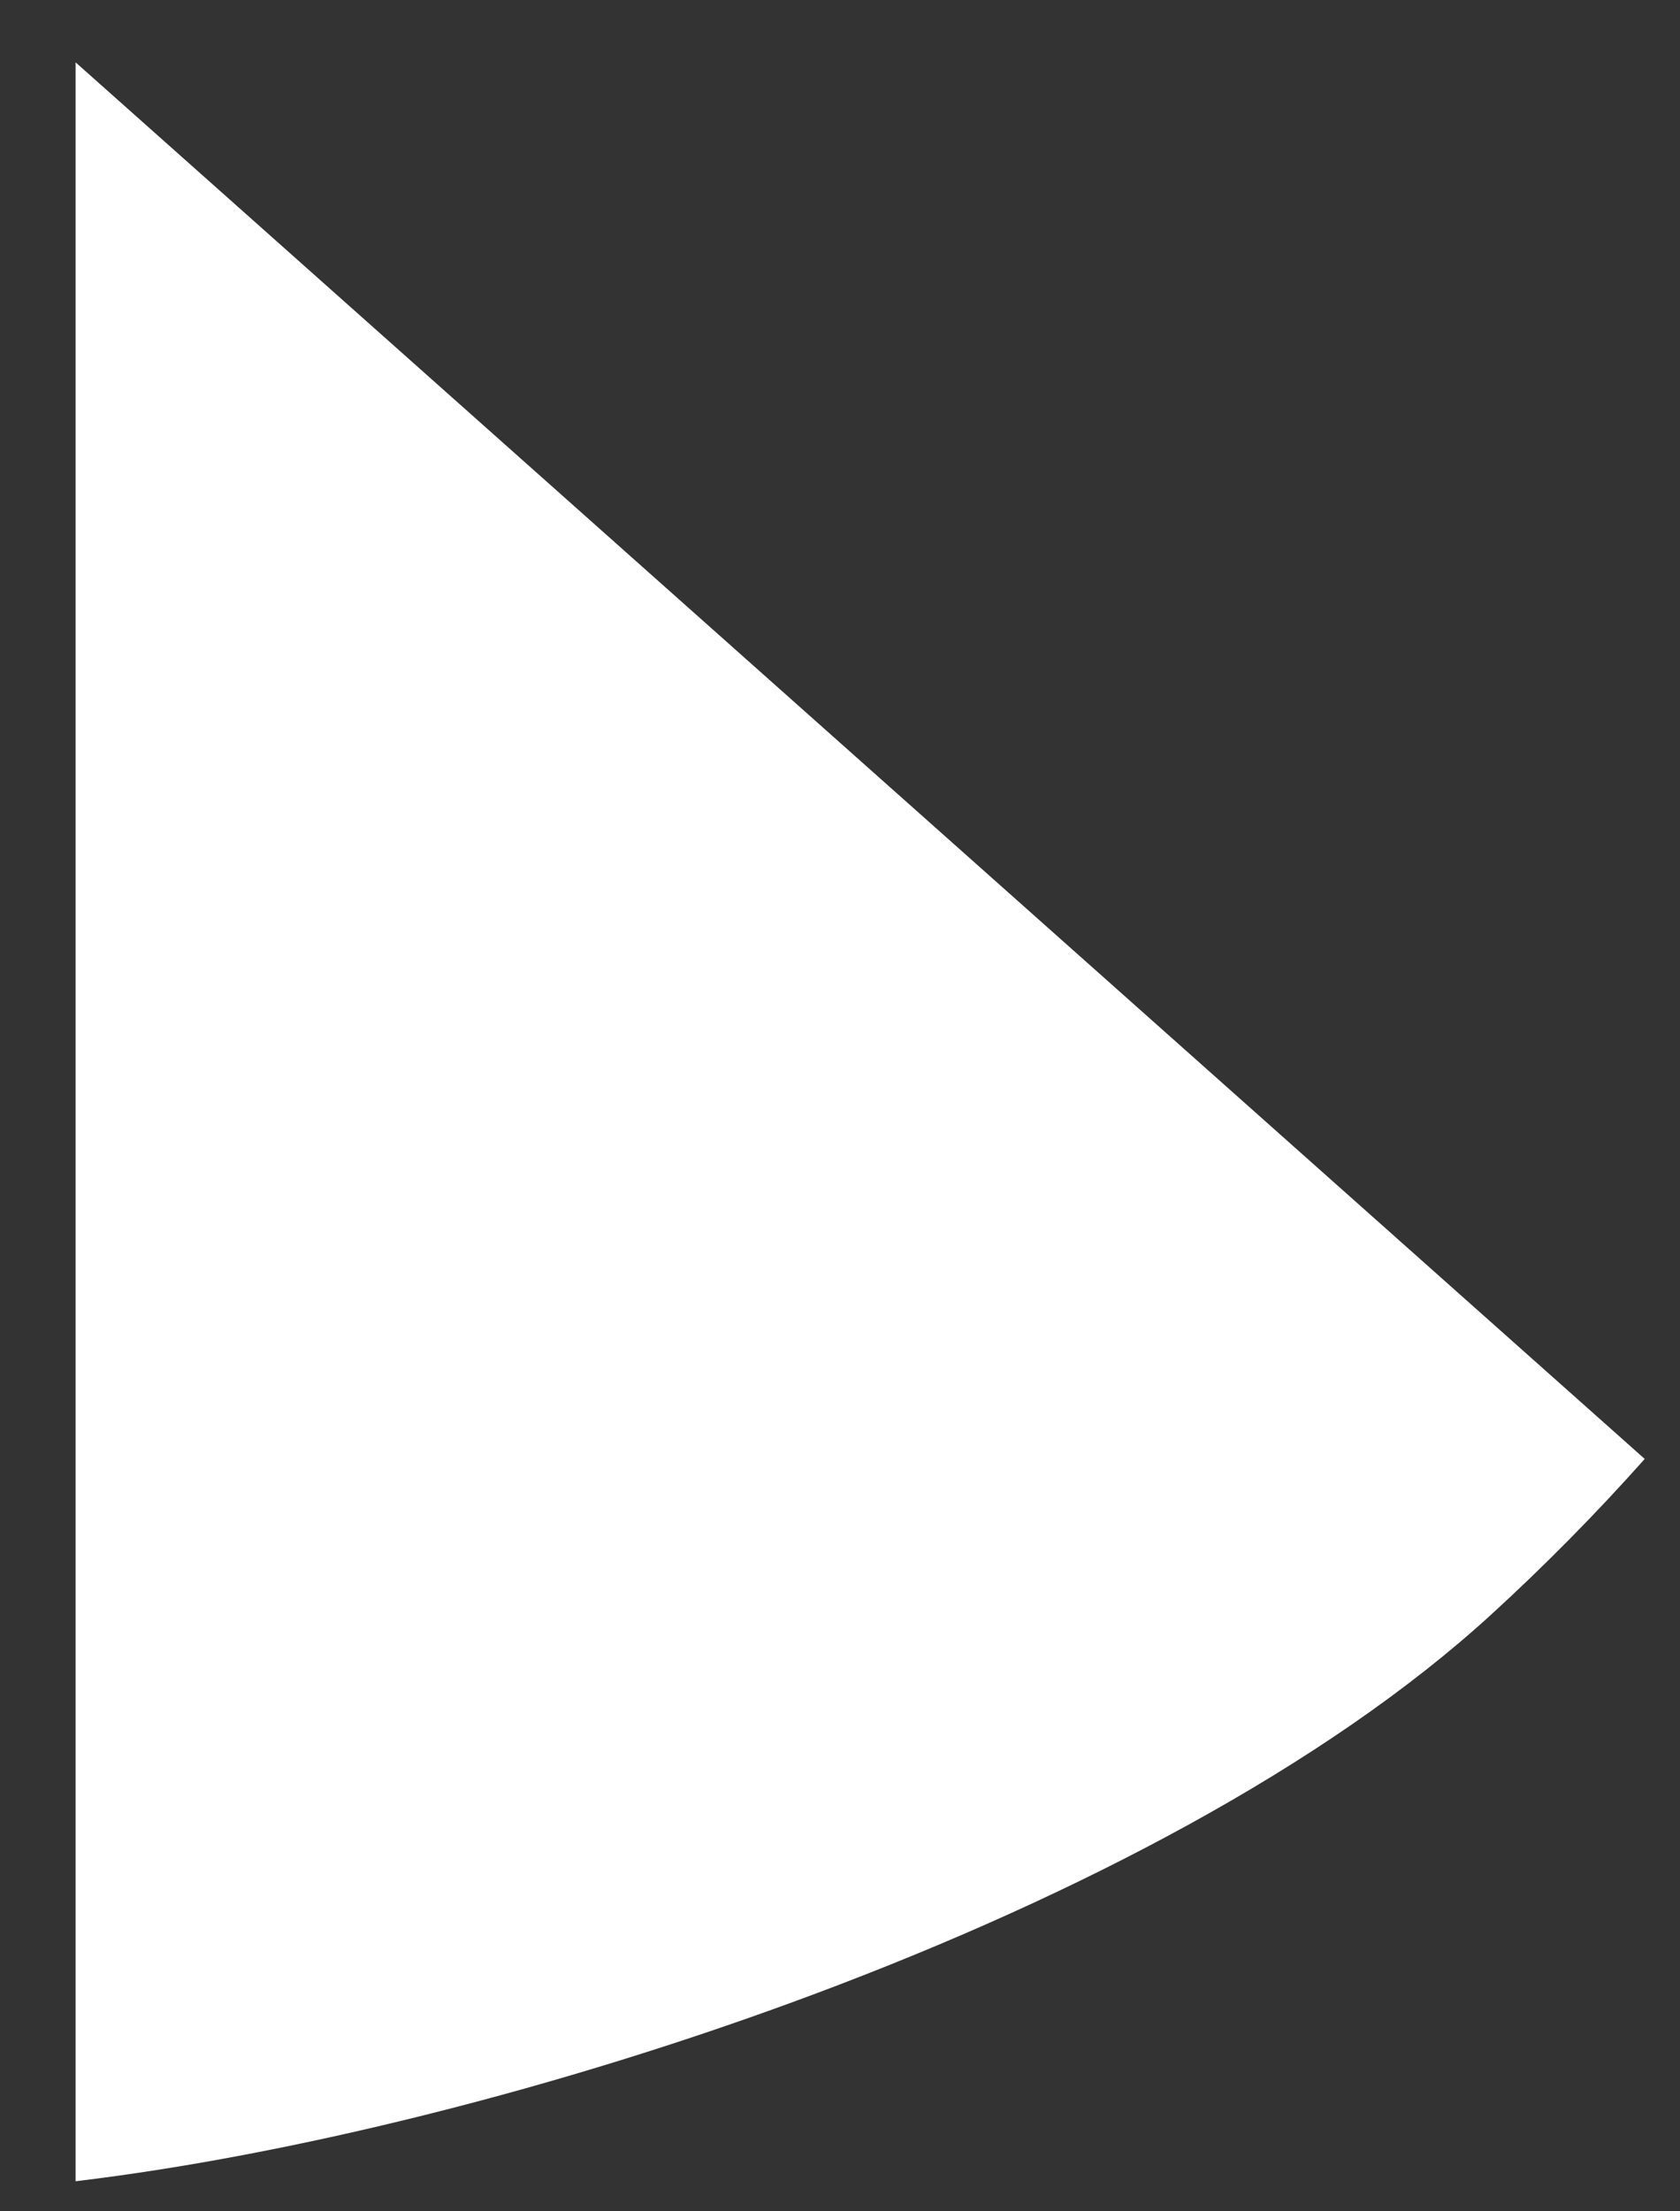
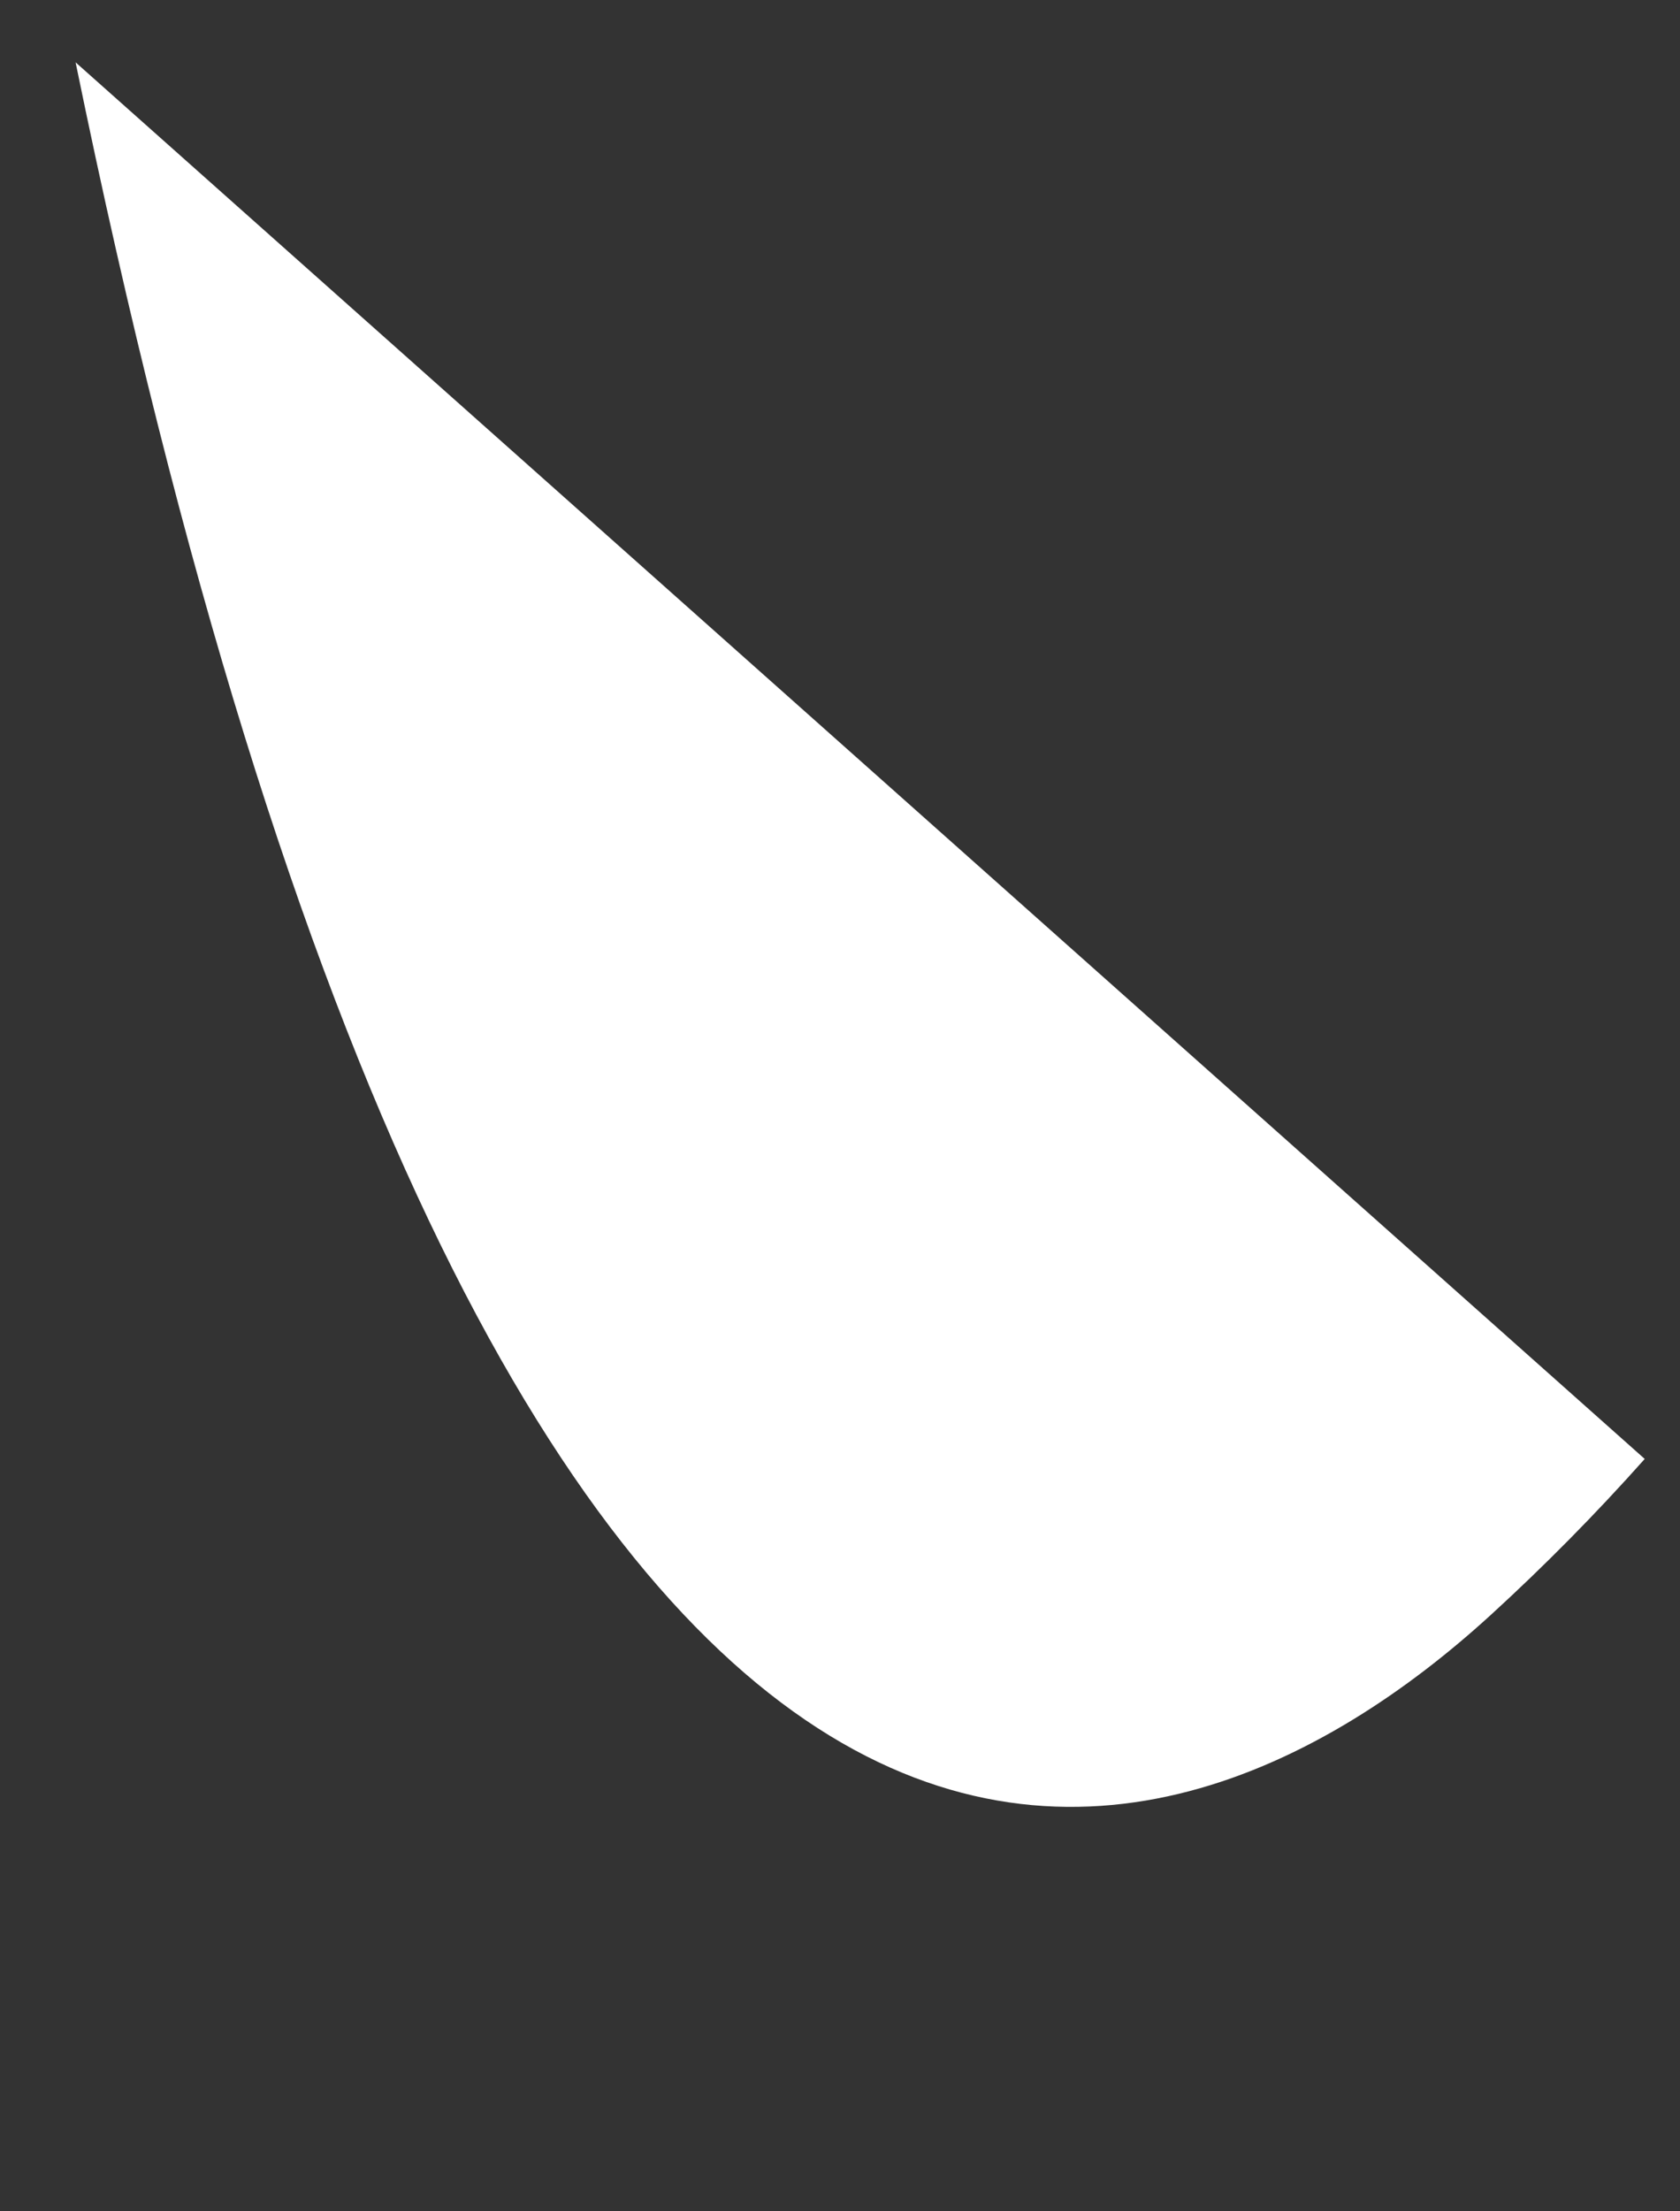
<svg xmlns="http://www.w3.org/2000/svg" width="19" height="25" viewBox="0 0 19 25" fill="none">
  <rect x="0" y="0" width="19" height="25" fill="#333333" stroke="none" />
-   <path d="M0.855 0.705L0.855 24.66C5.644 24.087 13.106 21.69 16.863 18.255C17.466 17.704 18.046 17.117 18.601 16.494L0.855 0.705Z" fill="white" />
+   <path d="M0.855 0.705C5.644 24.087 13.106 21.69 16.863 18.255C17.466 17.704 18.046 17.117 18.601 16.494L0.855 0.705Z" fill="white" />
</svg>